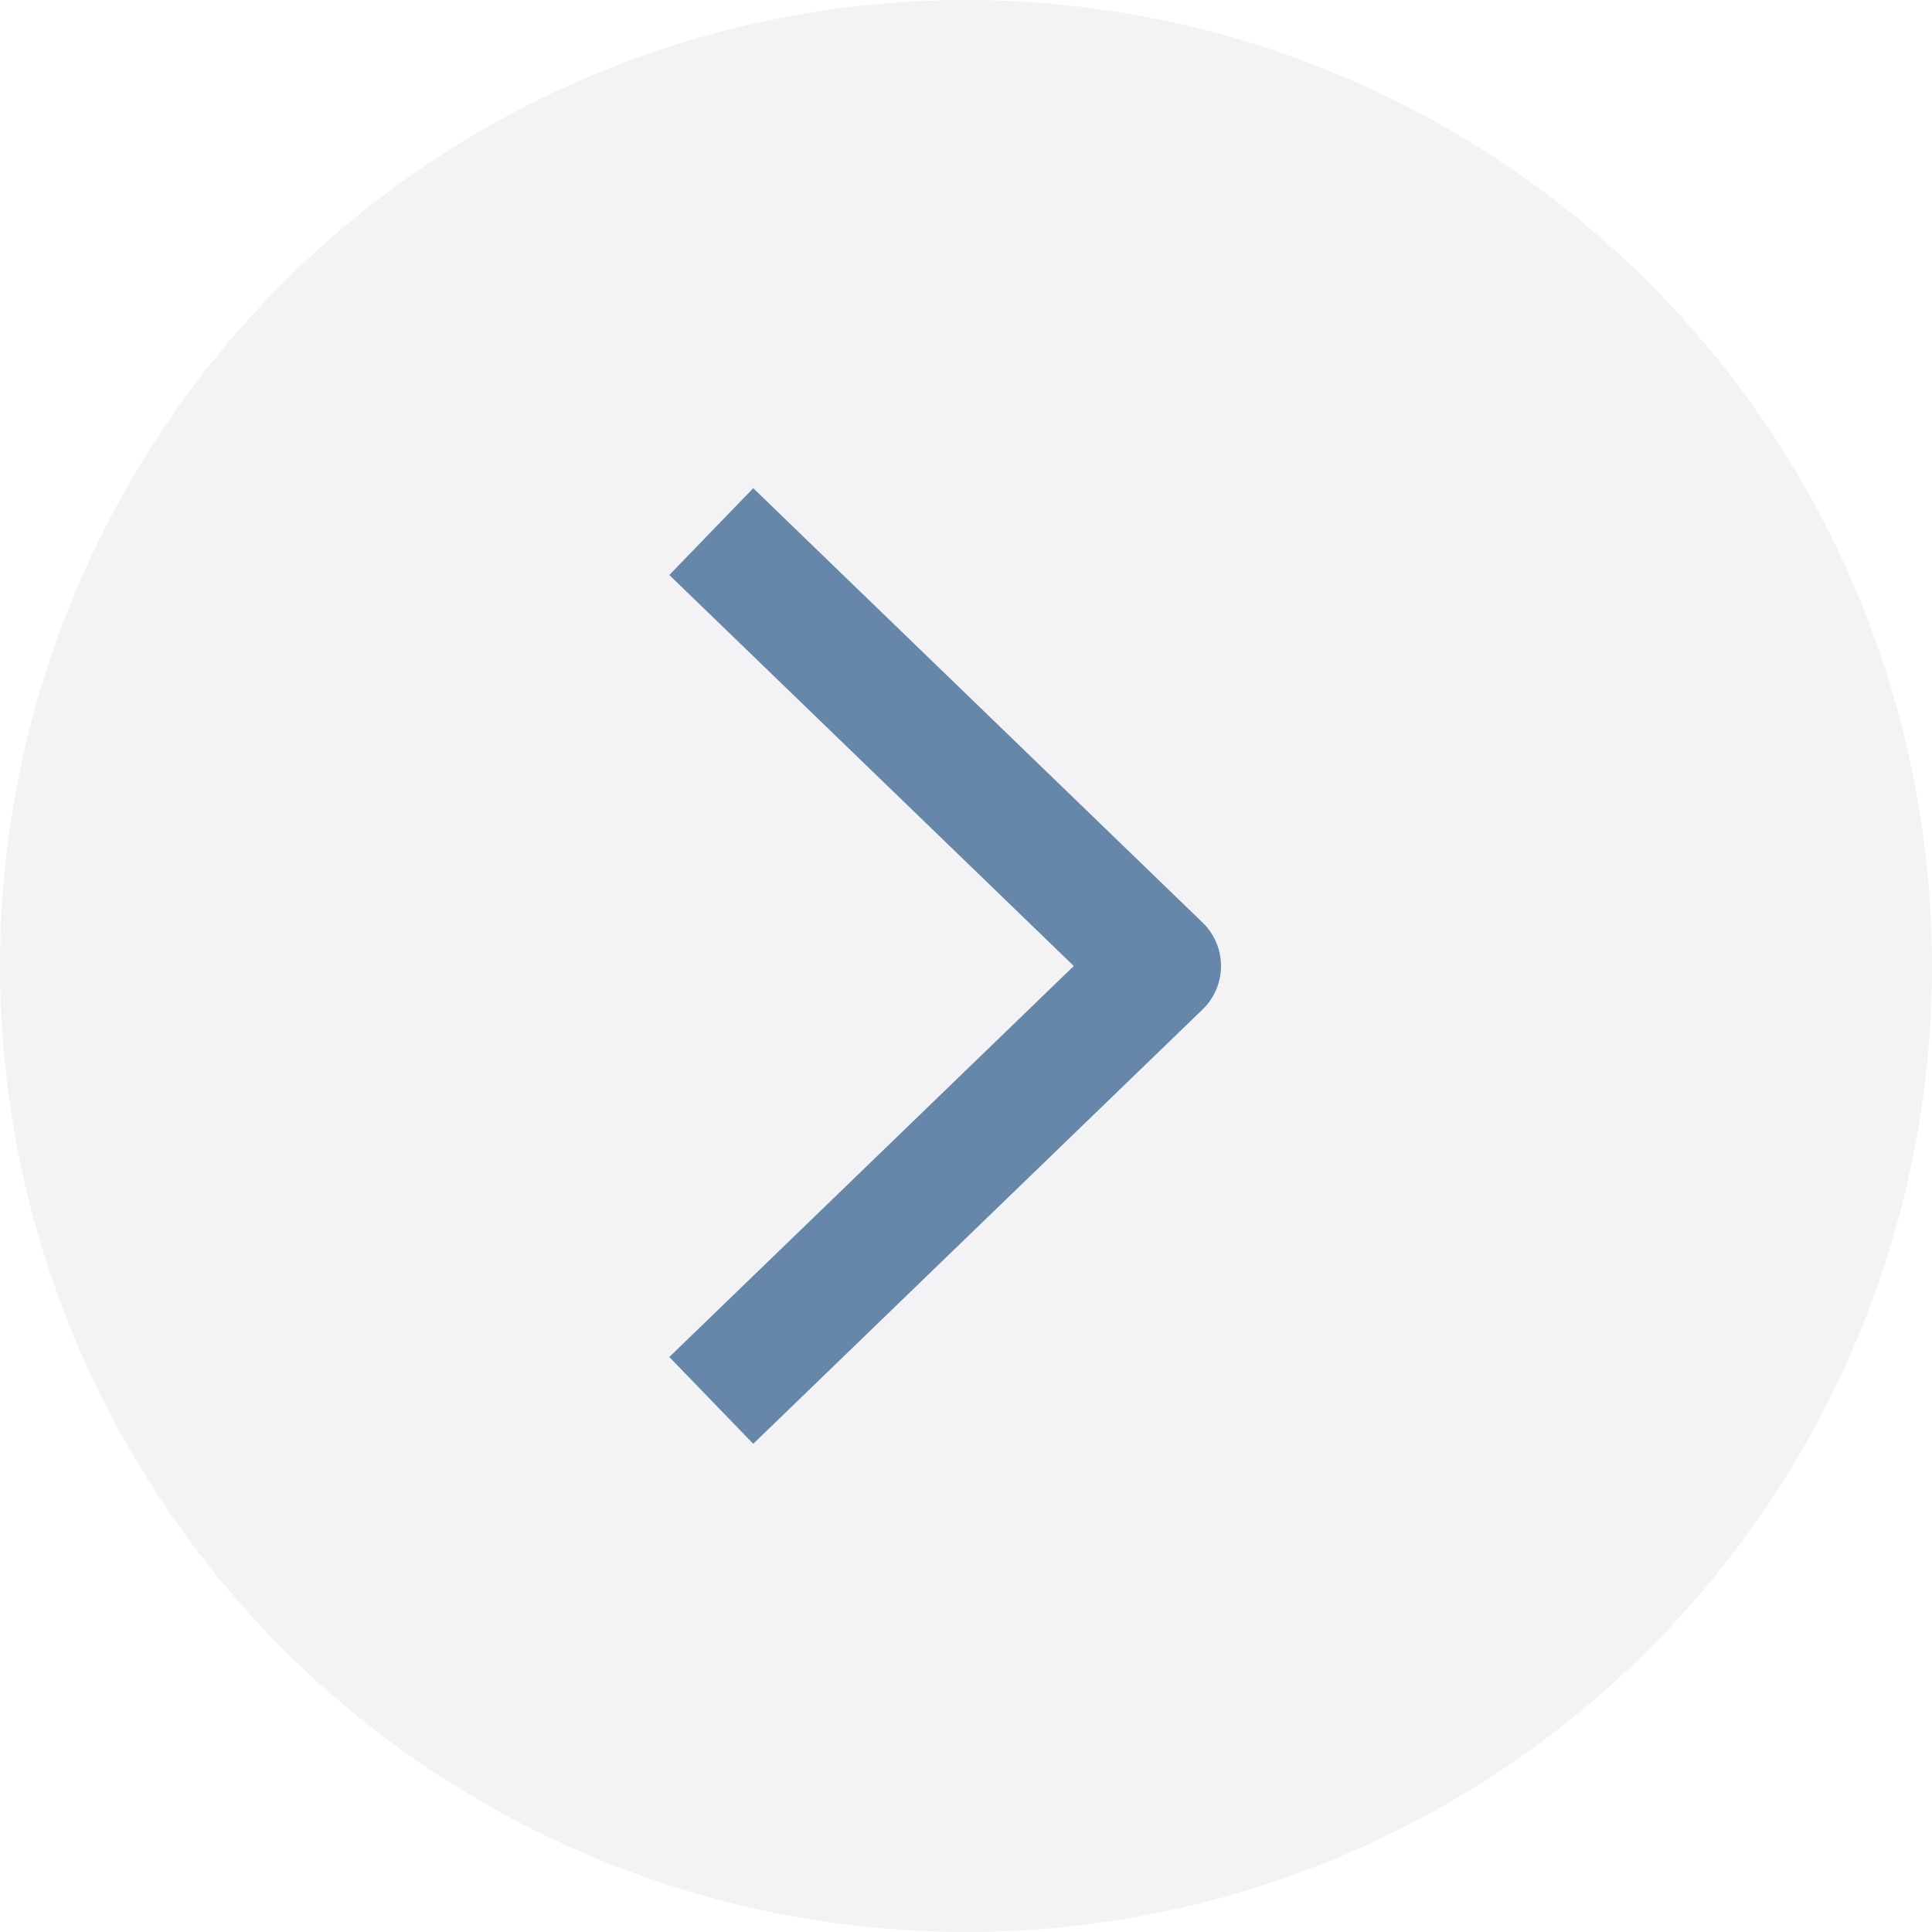
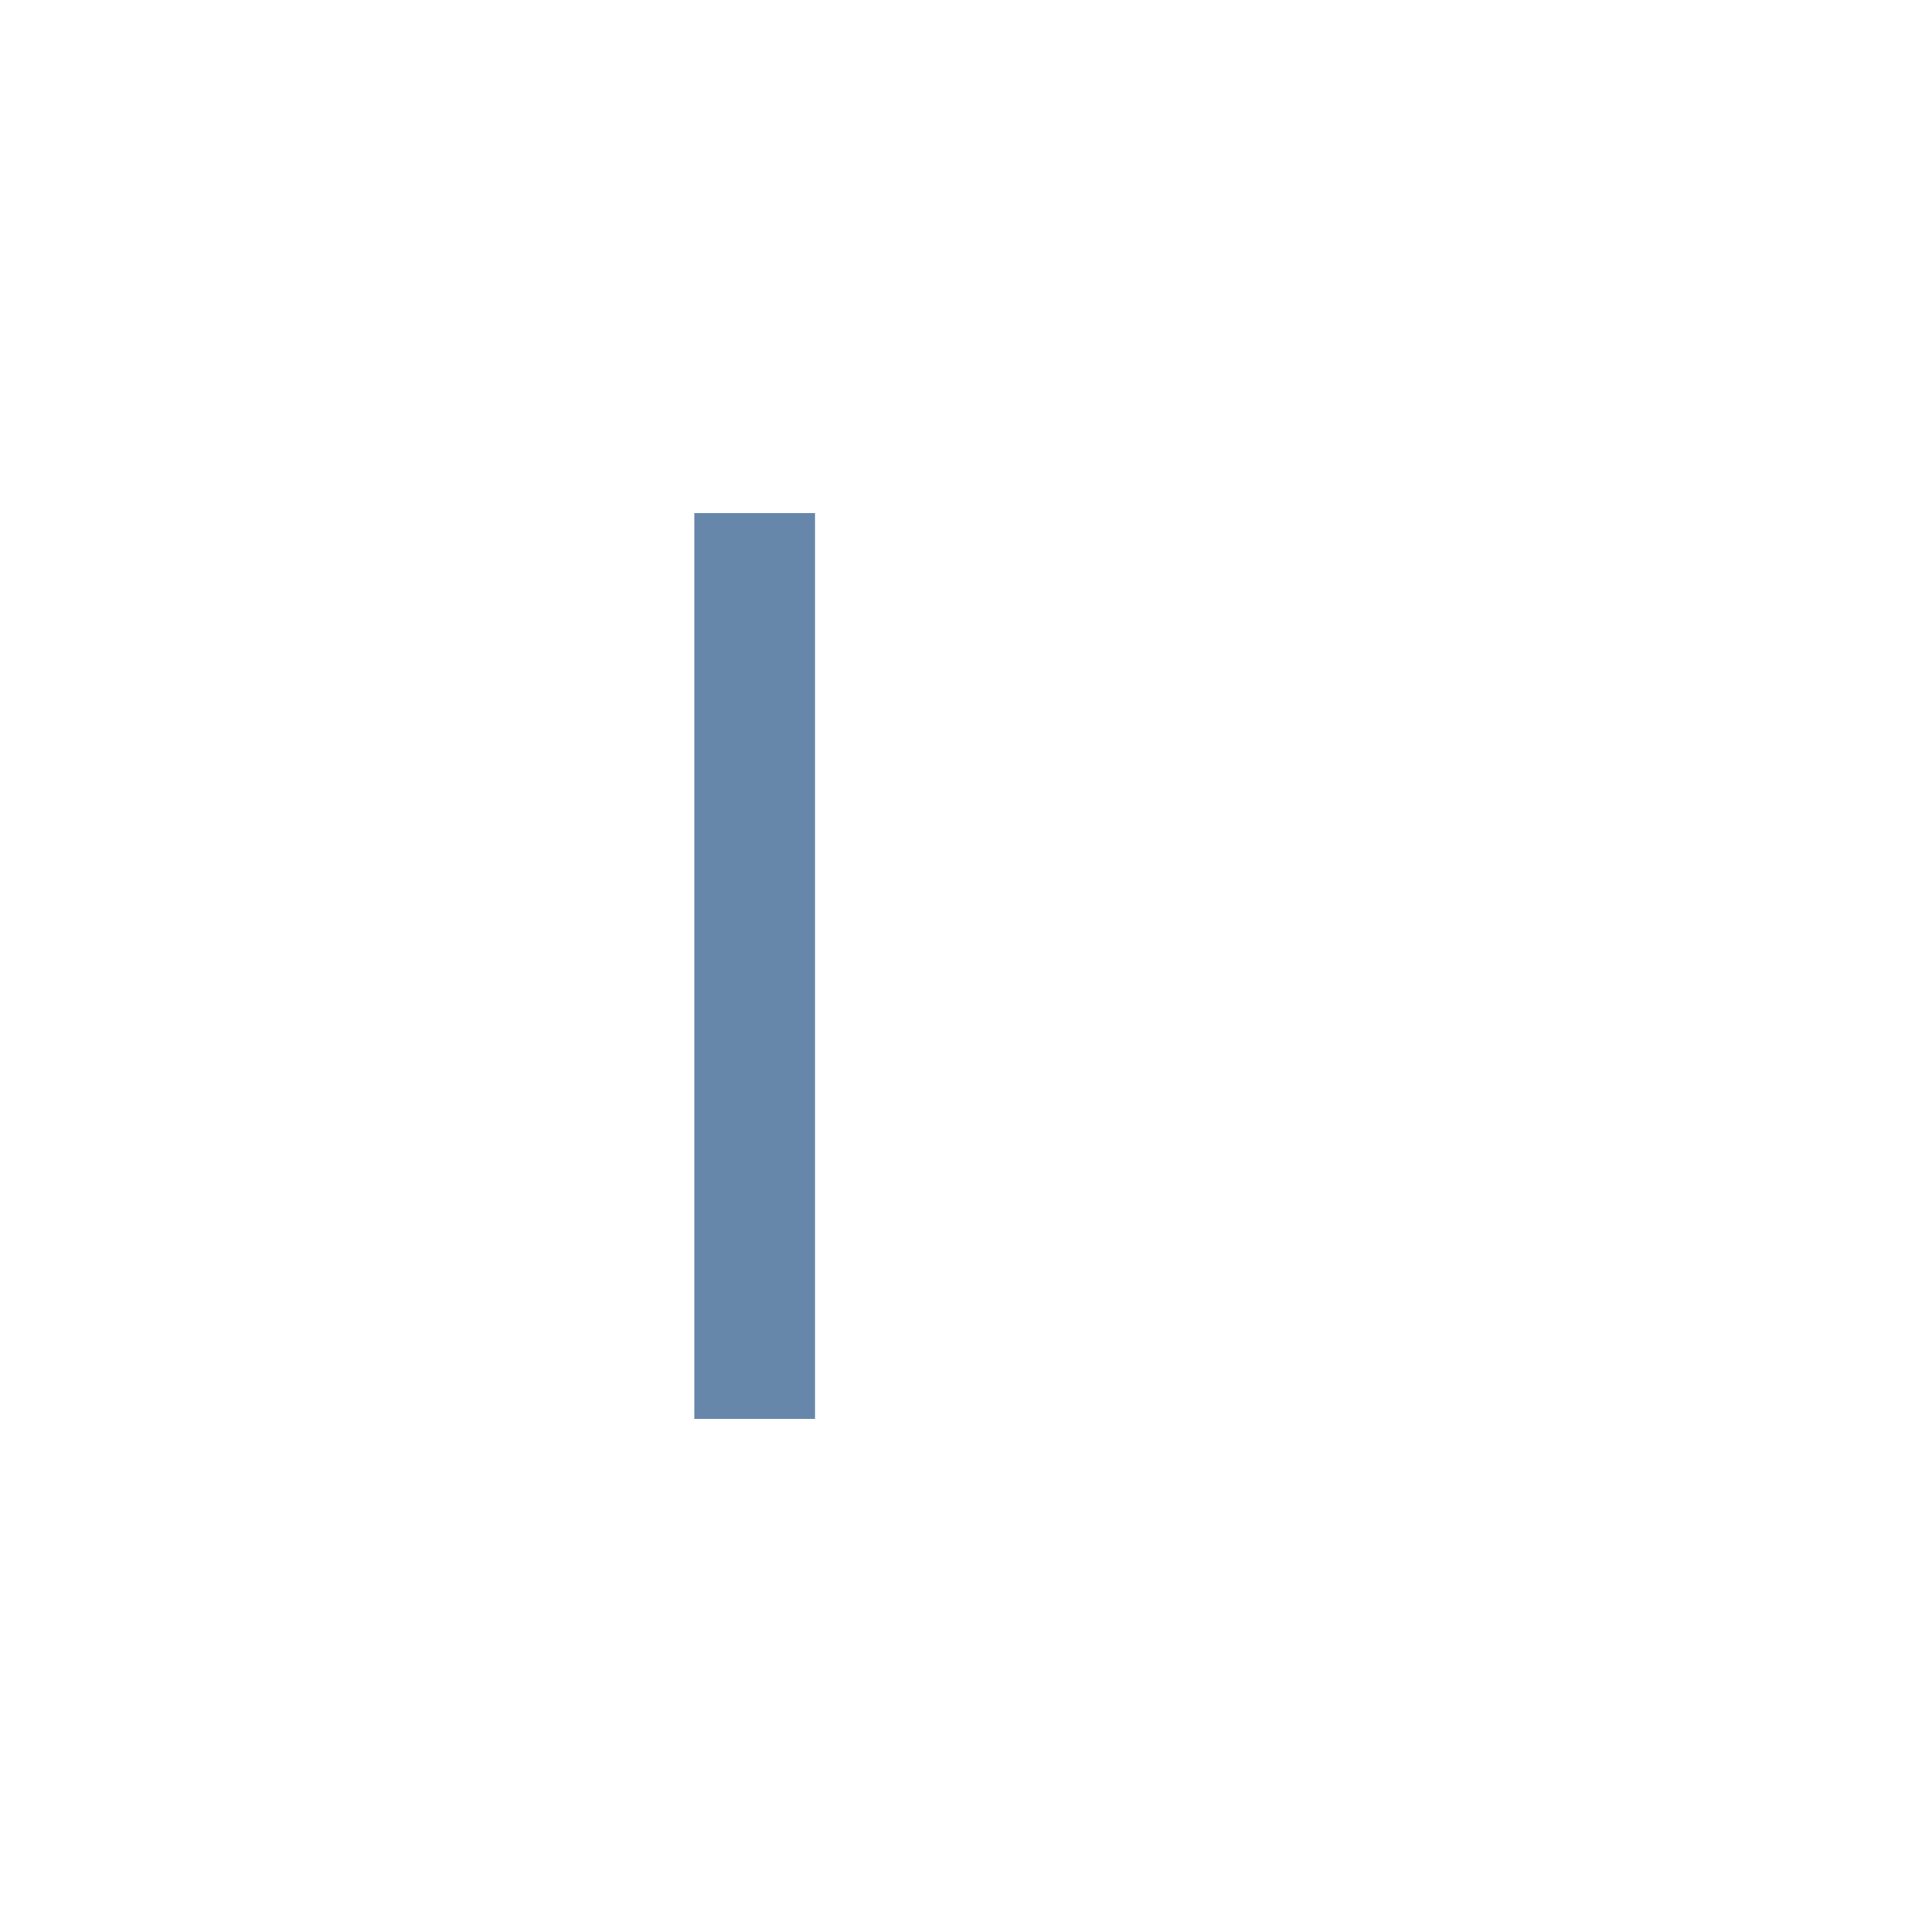
<svg xmlns="http://www.w3.org/2000/svg" width="64" height="64" viewBox="0 0 64 64" fill="none">
-   <circle opacity="0.3" cx="32" cy="32" r="32" fill="#D5D7DC" />
-   <path d="M25 45L38.448 32L25 19" stroke="#6687AA" stroke-width="4" stroke-linecap="square" stroke-linejoin="round" />
+   <path d="M25 45L25 19" stroke="#6687AA" stroke-width="4" stroke-linecap="square" stroke-linejoin="round" />
</svg>